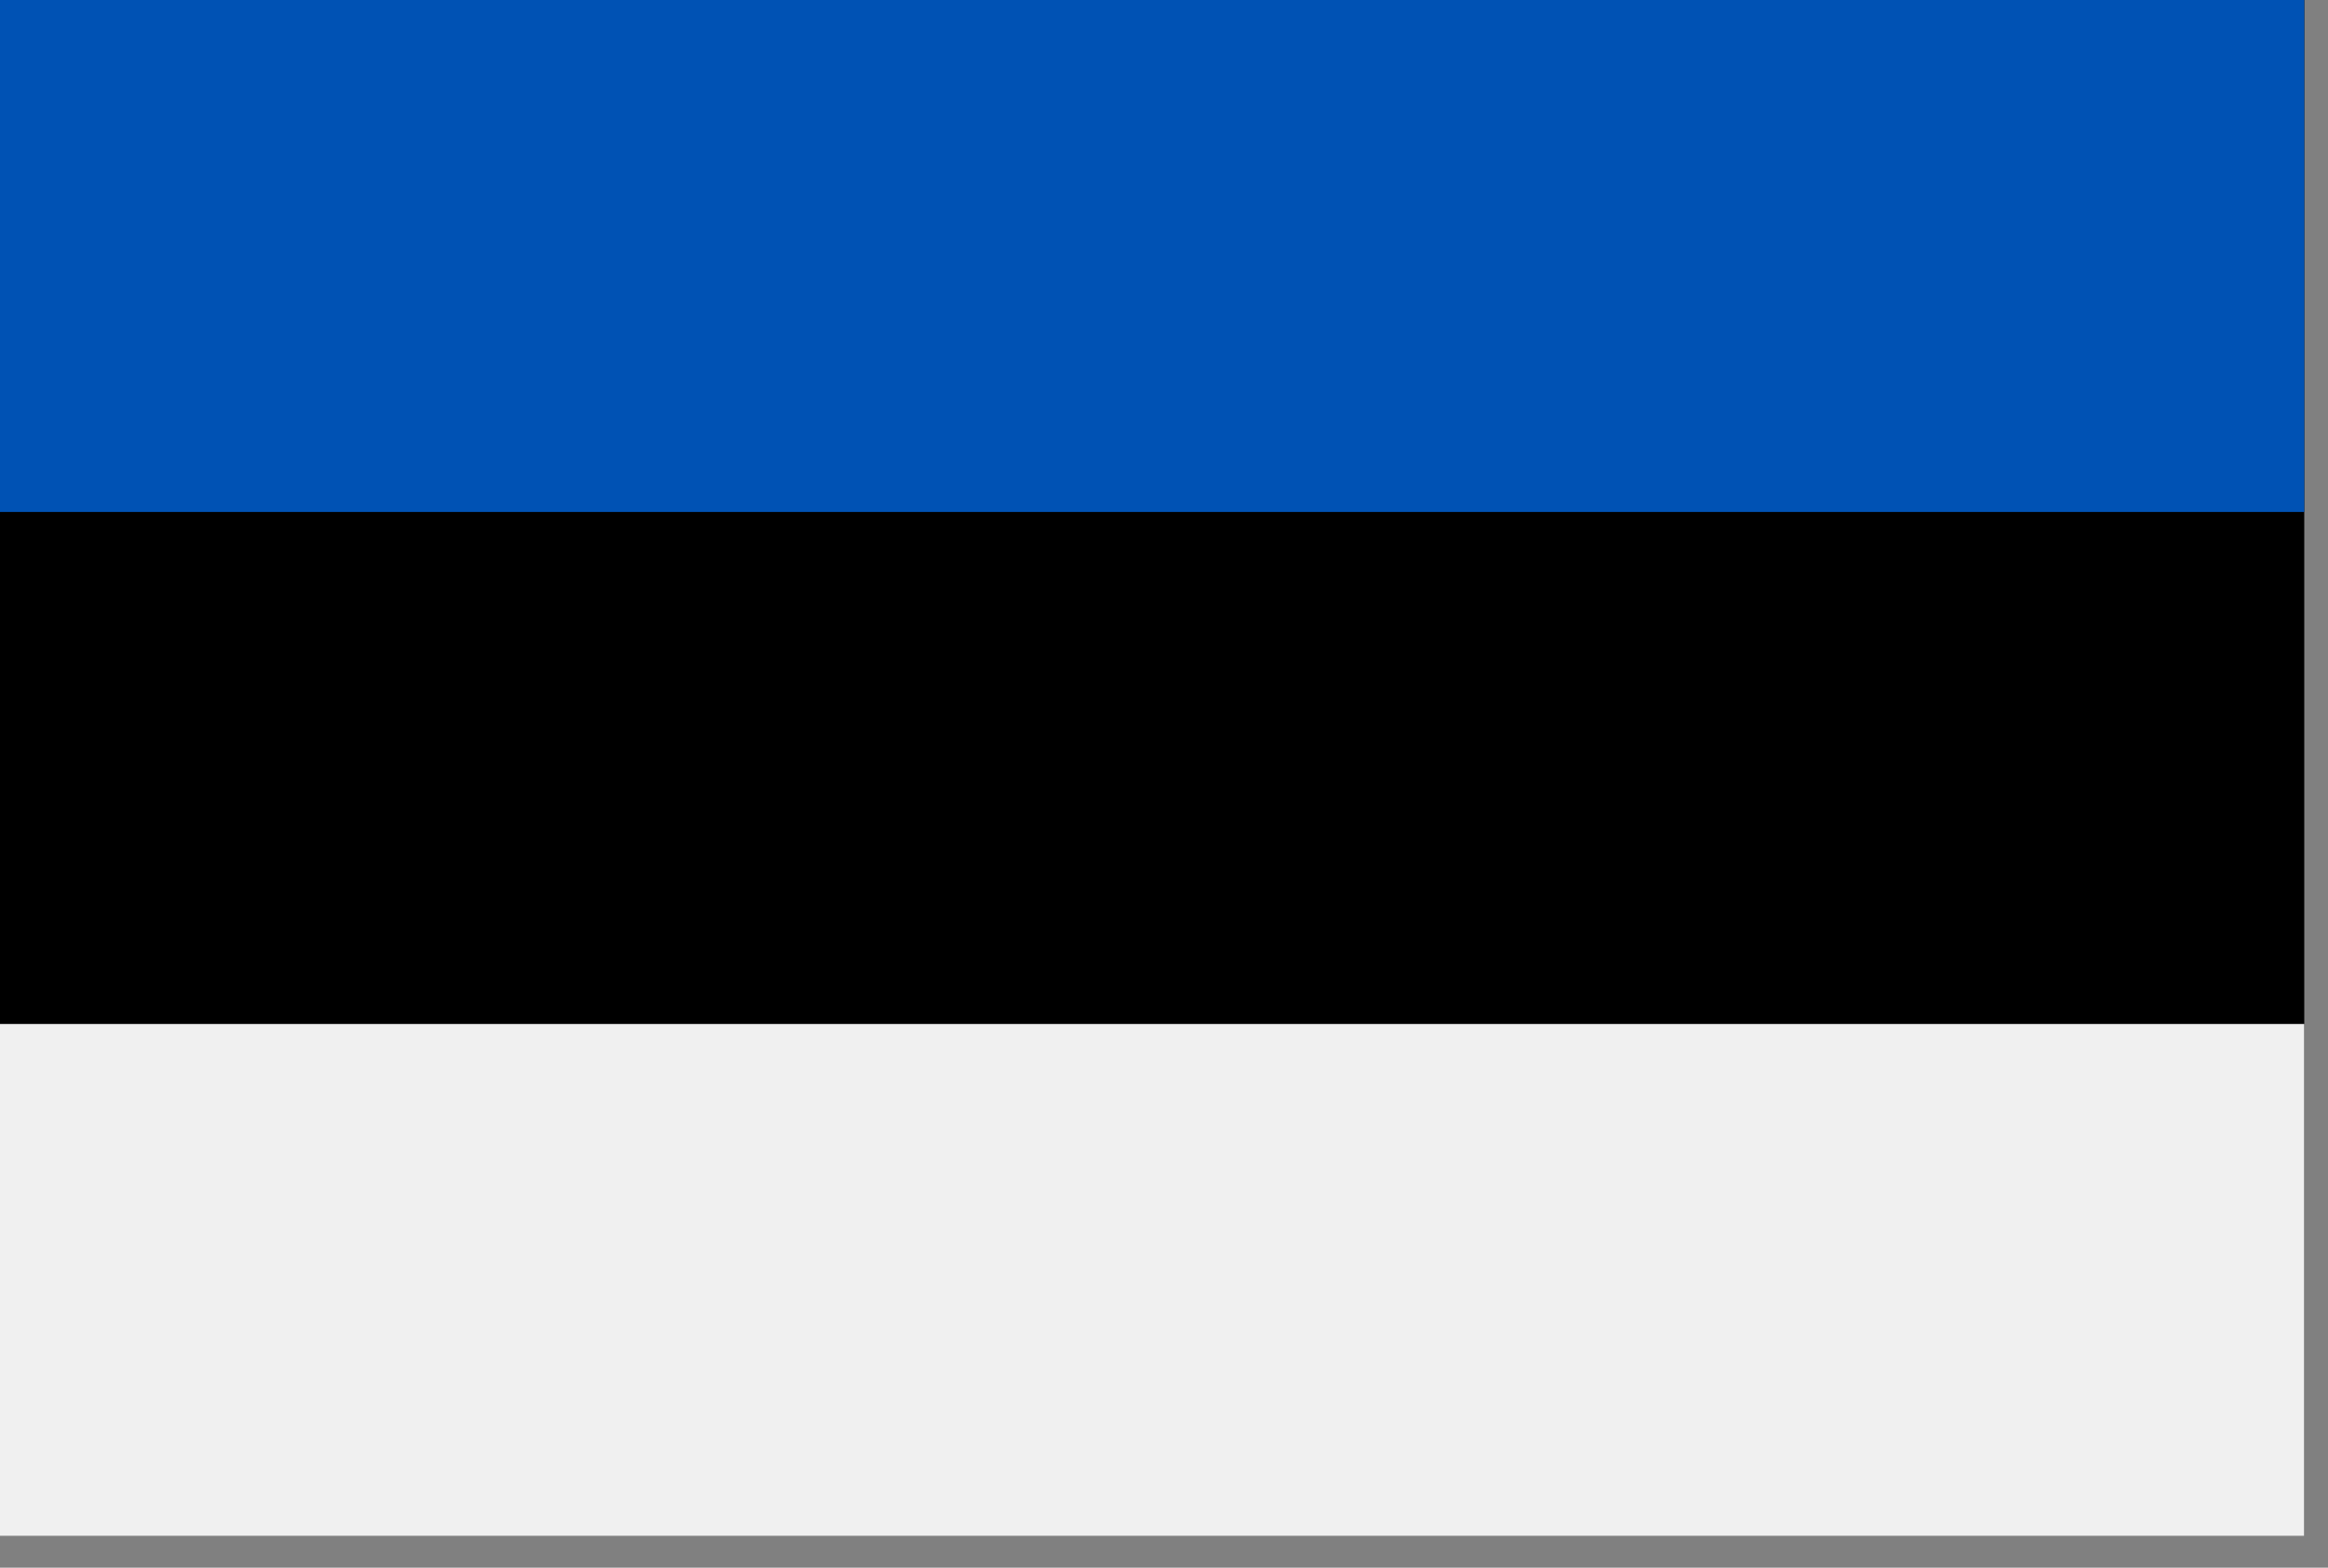
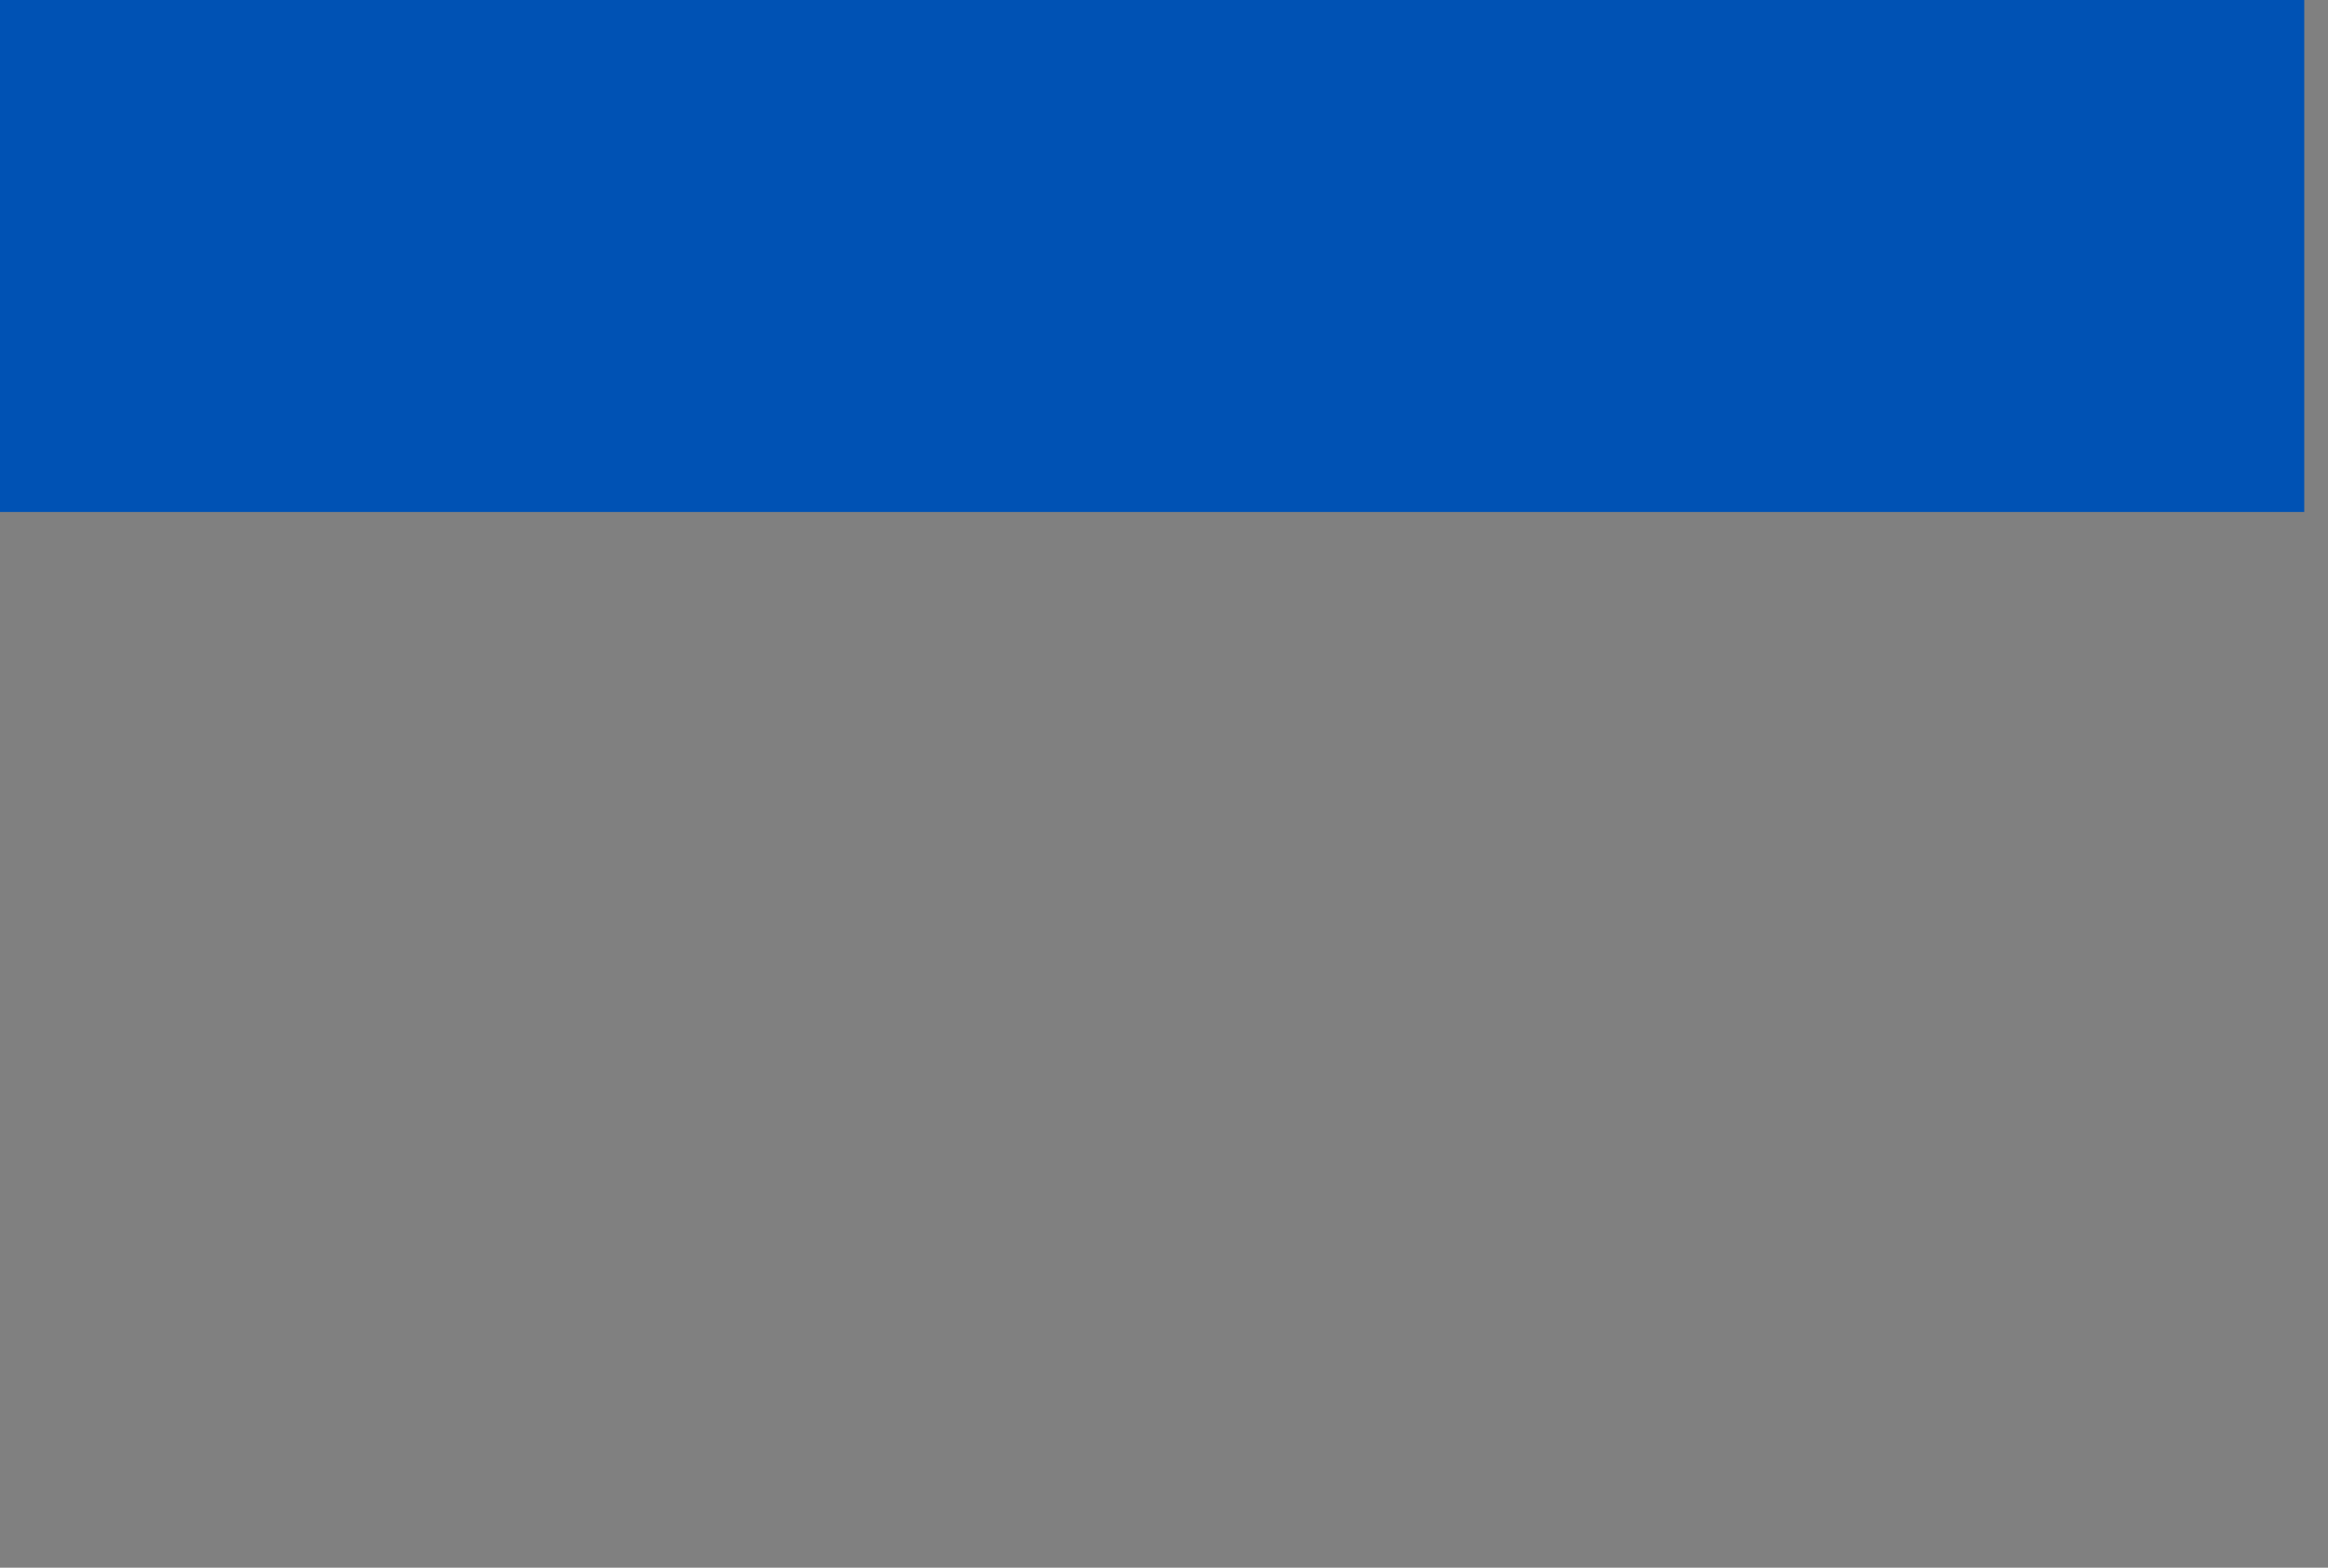
<svg xmlns="http://www.w3.org/2000/svg" width="49" height="33" viewBox="0 0 49 33" fill="none">
  <rect x="0" y="0" width="49" height="33" fill="#808080" stroke="none" />
-   <path d="M0 0H48.5V32.332H0V0Z" fill="black" />
  <path d="M0 0H48.5V10.777H0V0Z" fill="#0052B4" />
-   <path d="M0 21.555H48.5V32.333H0V21.555Z" fill="#F0F0F0" />
</svg>